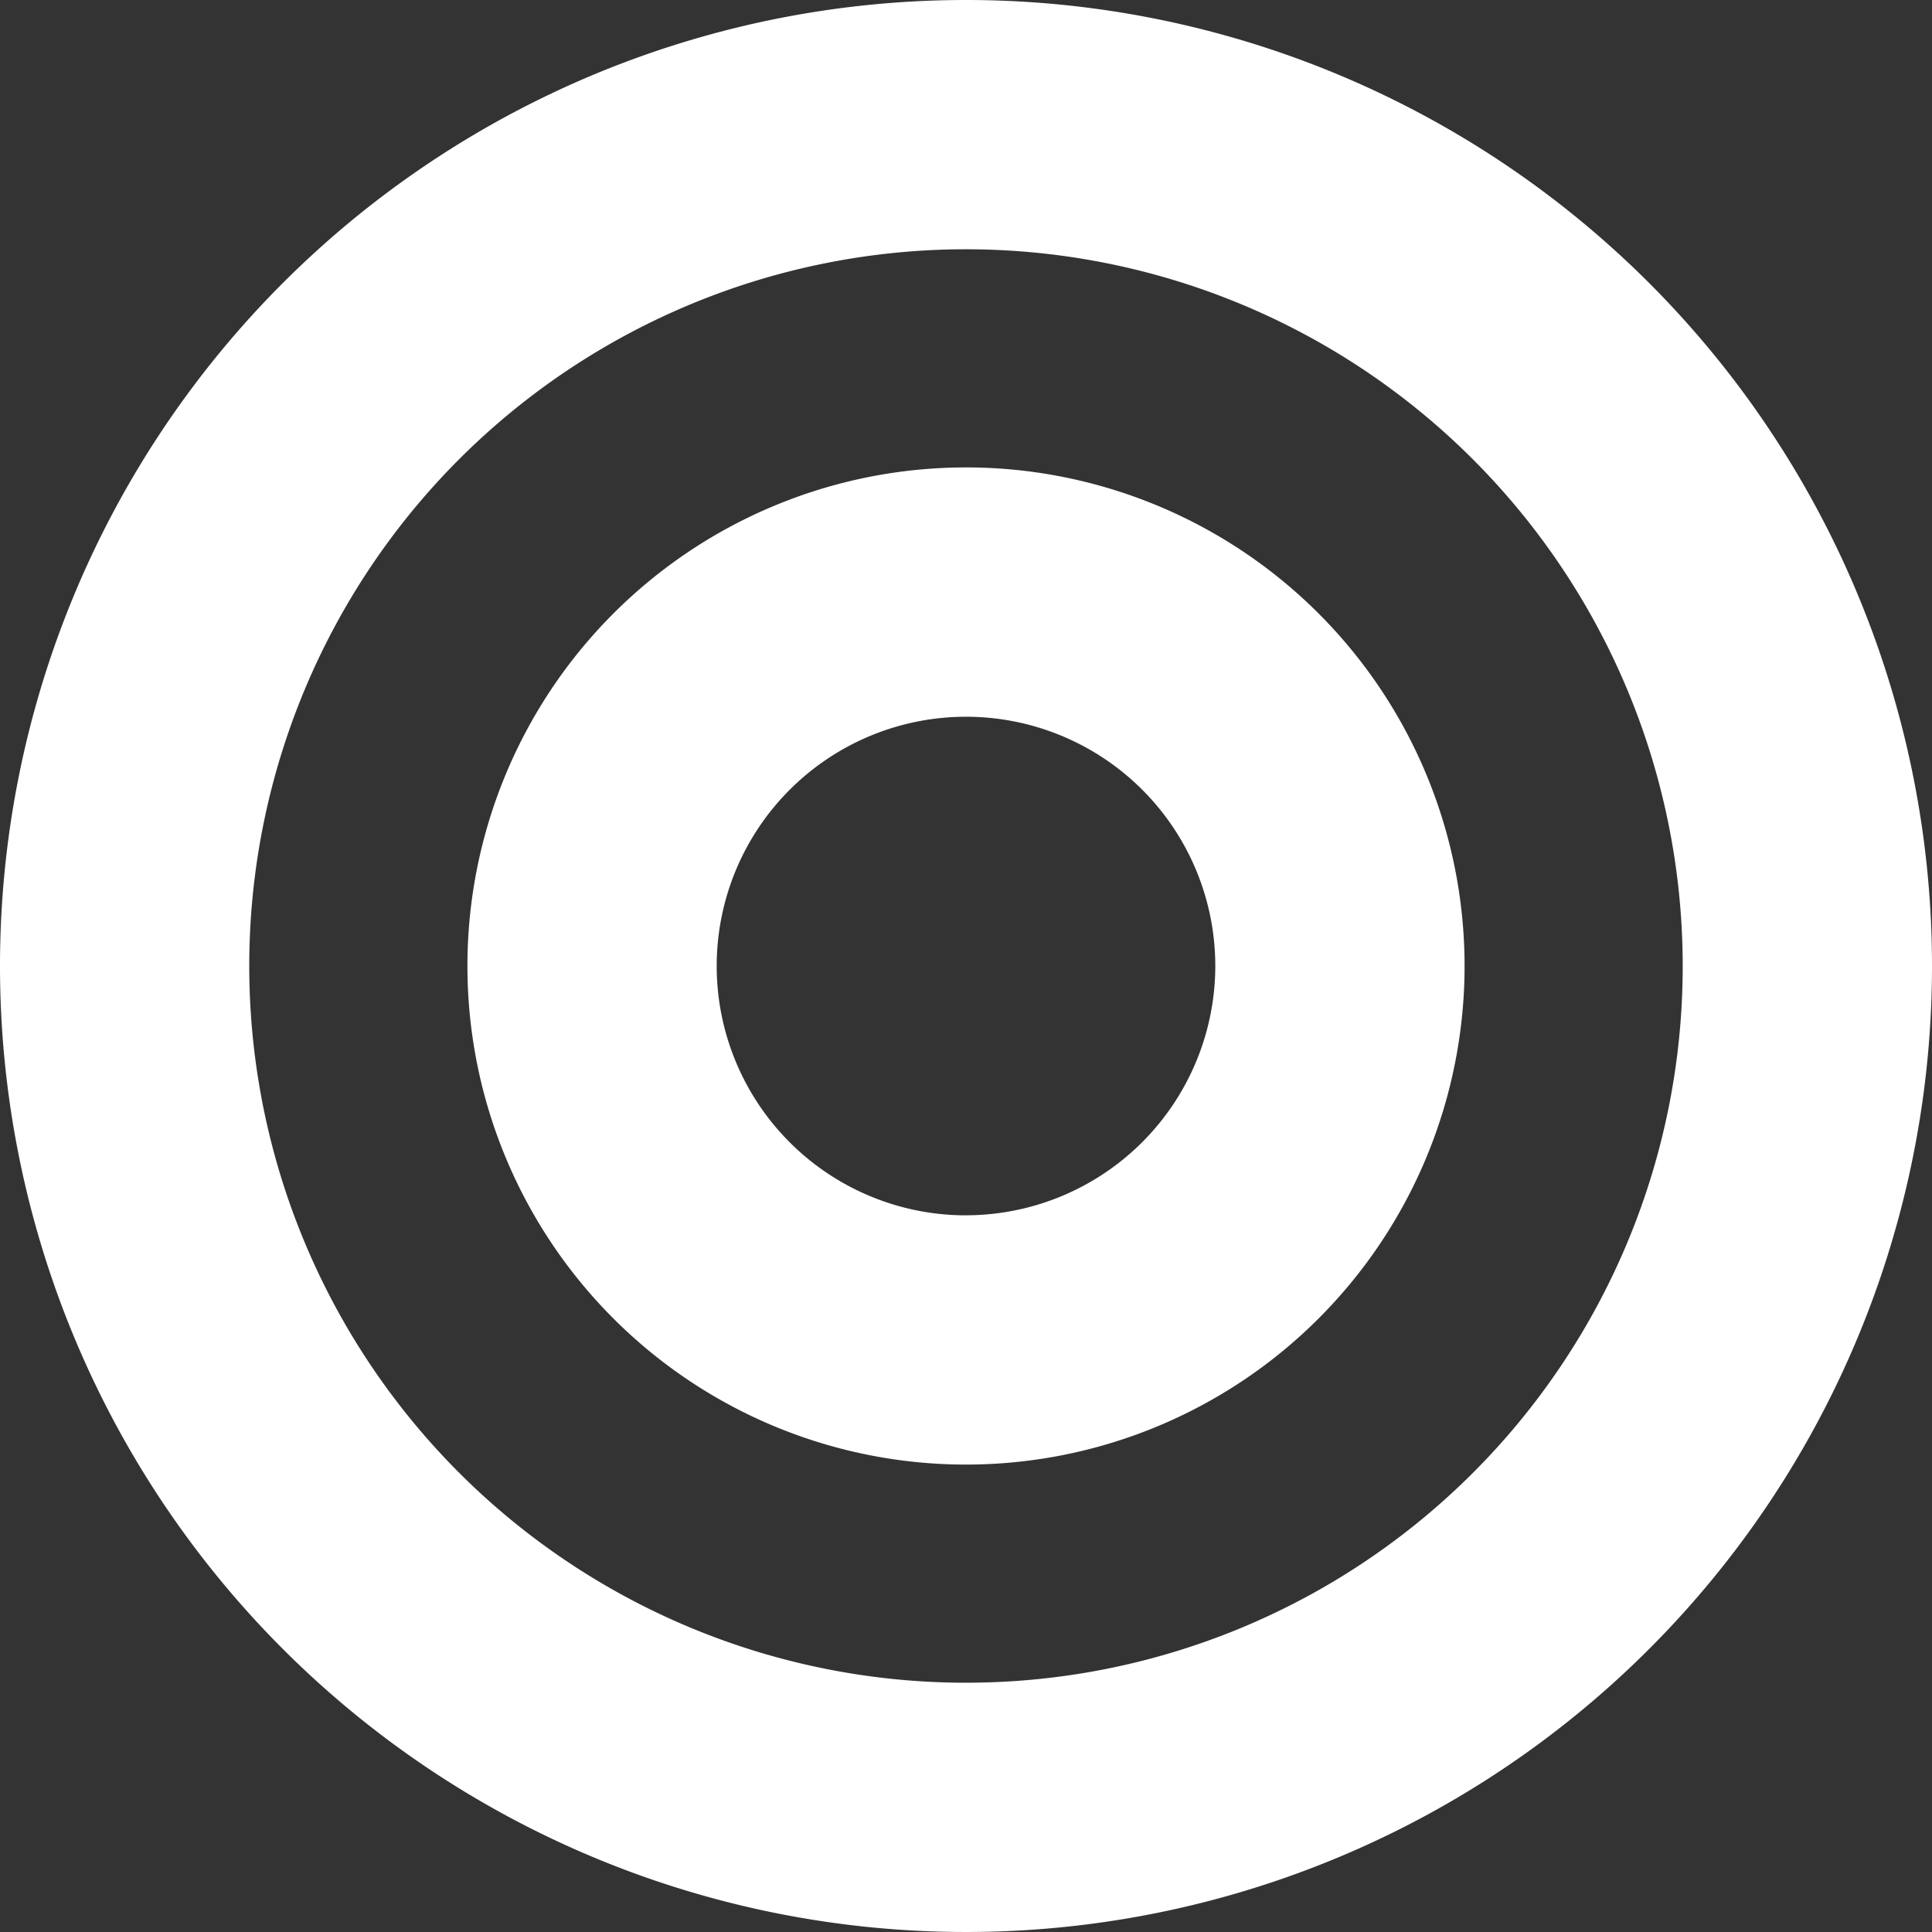
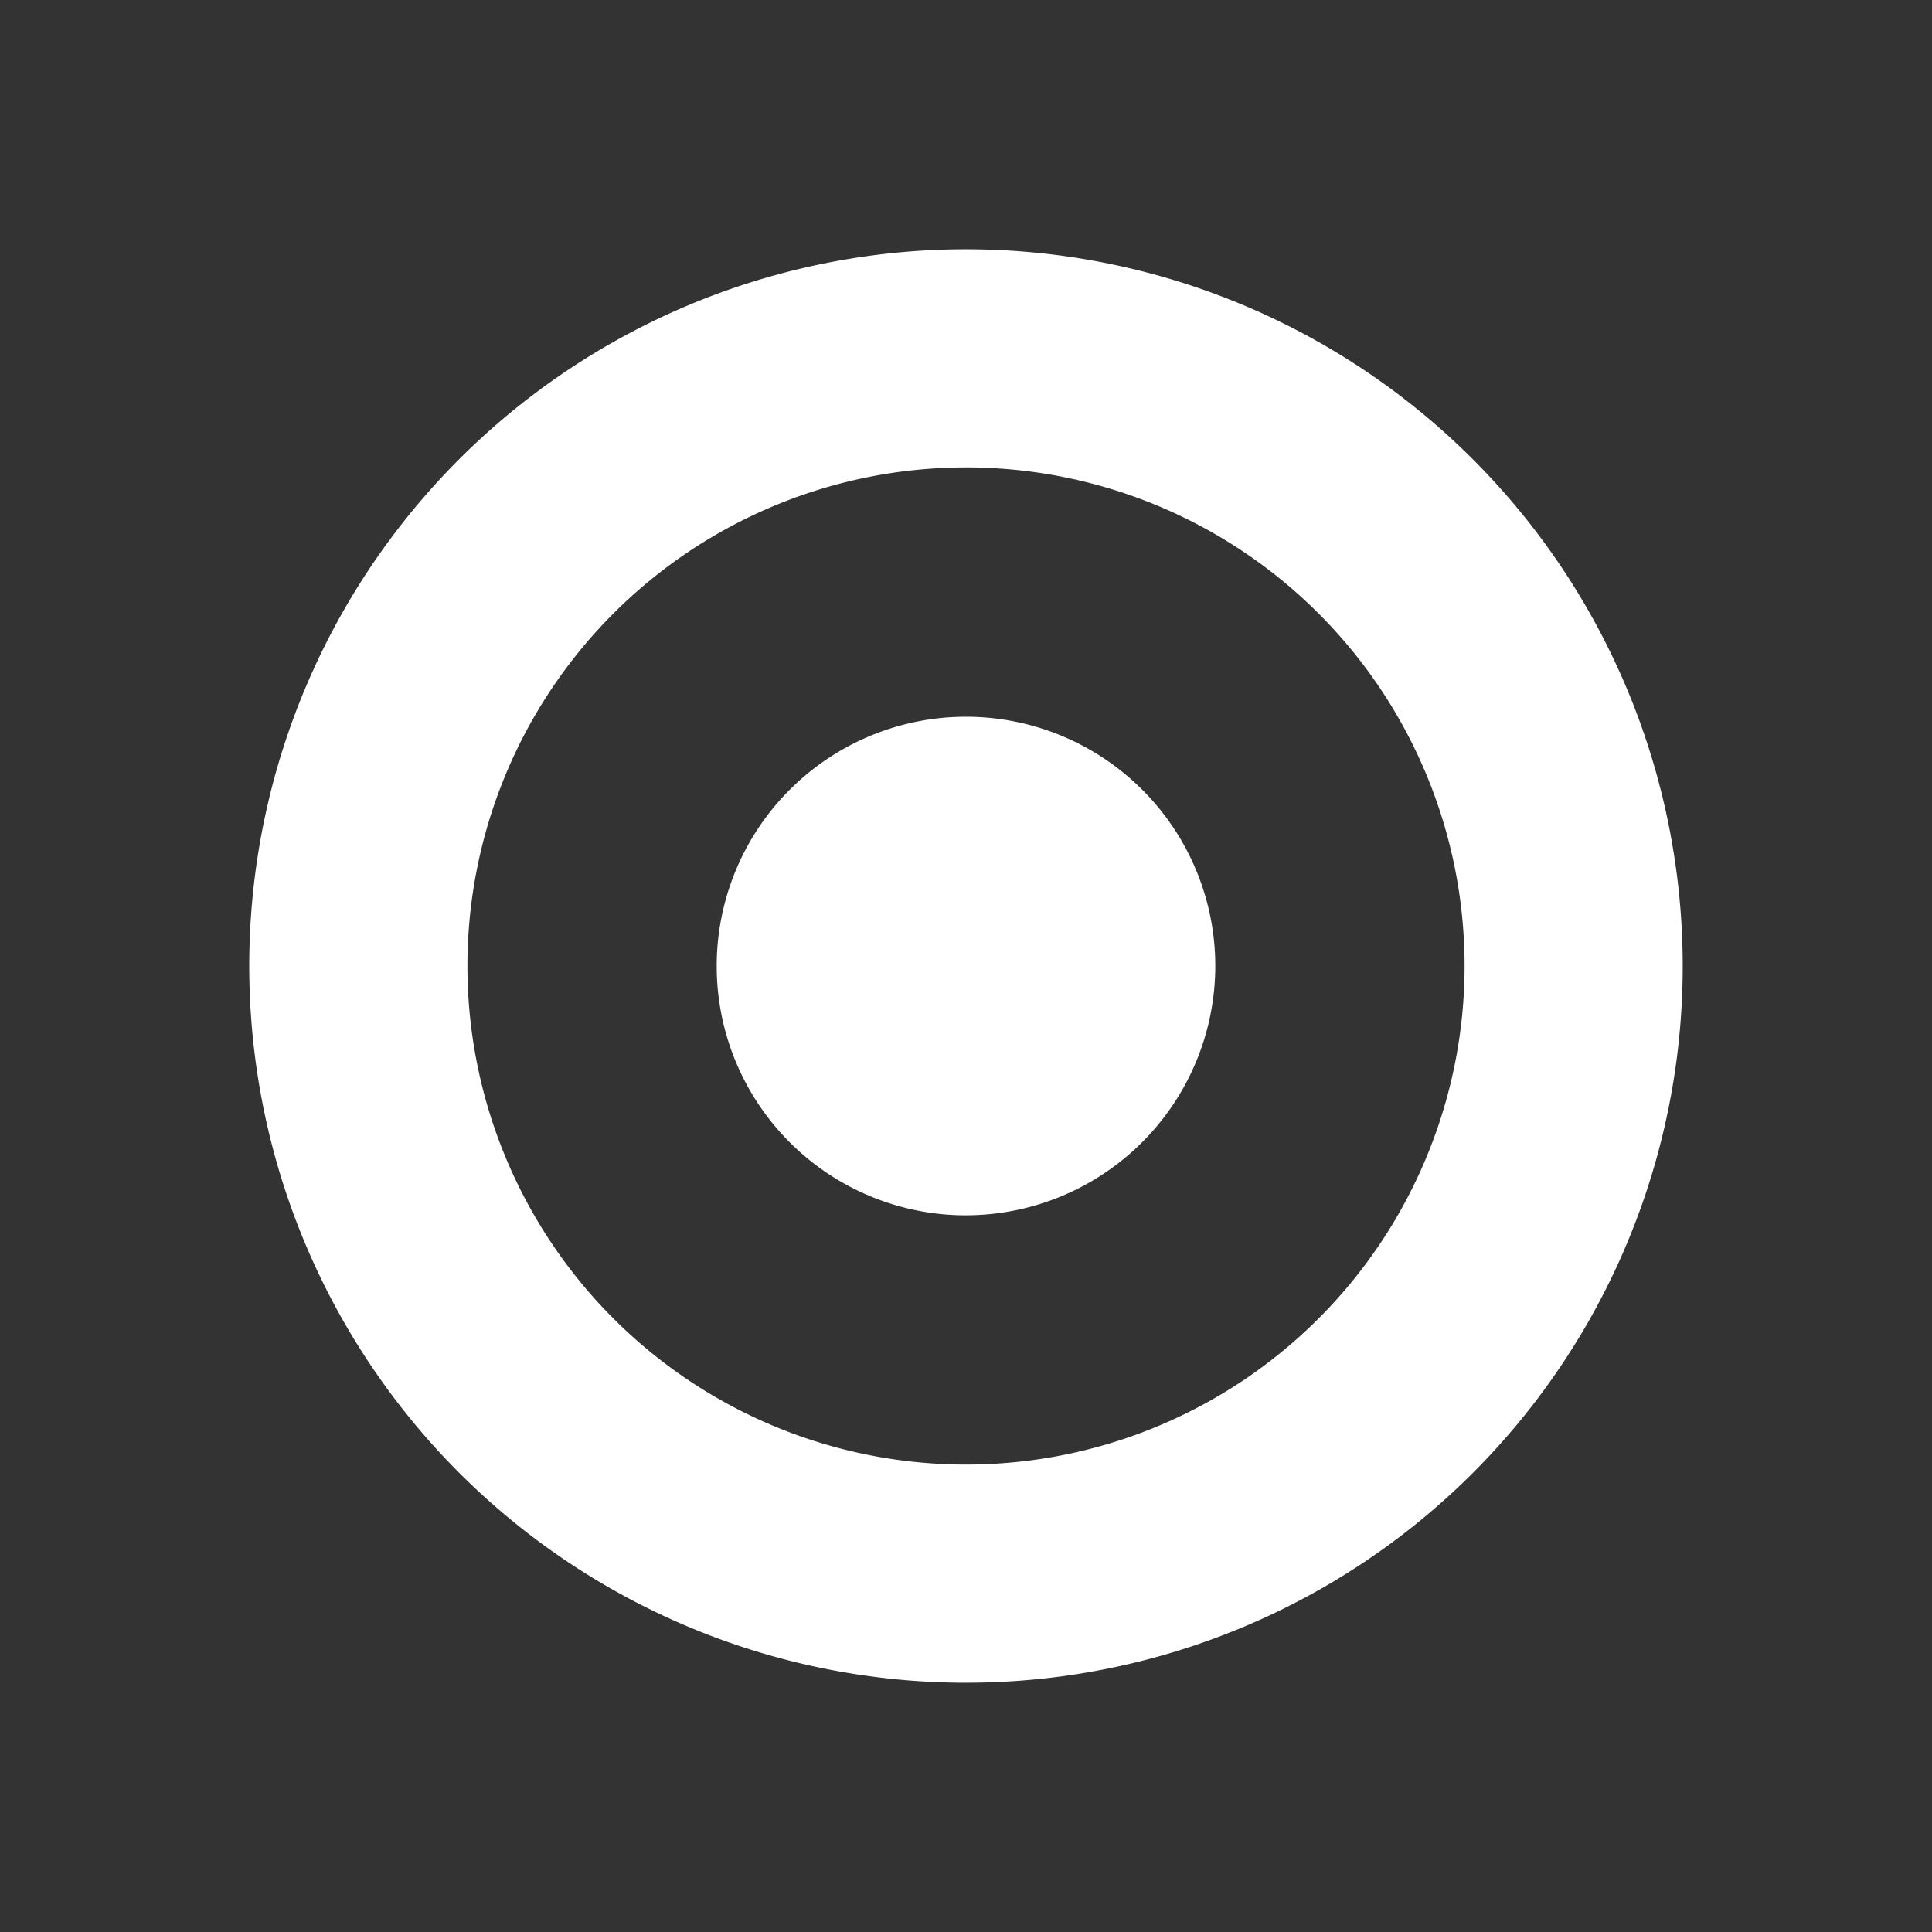
<svg xmlns="http://www.w3.org/2000/svg" width="95.578" height="95.579" viewBox="0 0 95.578 95.579">
  <rect x="0" y="0" width="95.578" height="95.579" fill="#333333" stroke="none" />
-   <path id="Icon_awesome-bullseye" data-name="Icon awesome-bullseye" d="M47.789.563A47.789,47.789,0,1,0,95.578,48.352,47.788,47.788,0,0,0,47.789.563Zm0,83.246A35.457,35.457,0,1,1,83.245,48.352,35.437,35.437,0,0,1,47.789,83.808Zm0-60.122A24.665,24.665,0,1,0,72.454,48.352,24.666,24.666,0,0,0,47.789,23.686Zm0,37A12.333,12.333,0,1,1,60.122,48.352,12.347,12.347,0,0,1,47.789,60.685Z" transform="translate(0 -0.563)" fill="#fff" />
+   <path id="Icon_awesome-bullseye" data-name="Icon awesome-bullseye" d="M47.789.563Zm0,83.246A35.457,35.457,0,1,1,83.245,48.352,35.437,35.437,0,0,1,47.789,83.808Zm0-60.122A24.665,24.665,0,1,0,72.454,48.352,24.666,24.666,0,0,0,47.789,23.686Zm0,37A12.333,12.333,0,1,1,60.122,48.352,12.347,12.347,0,0,1,47.789,60.685Z" transform="translate(0 -0.563)" fill="#fff" />
</svg>